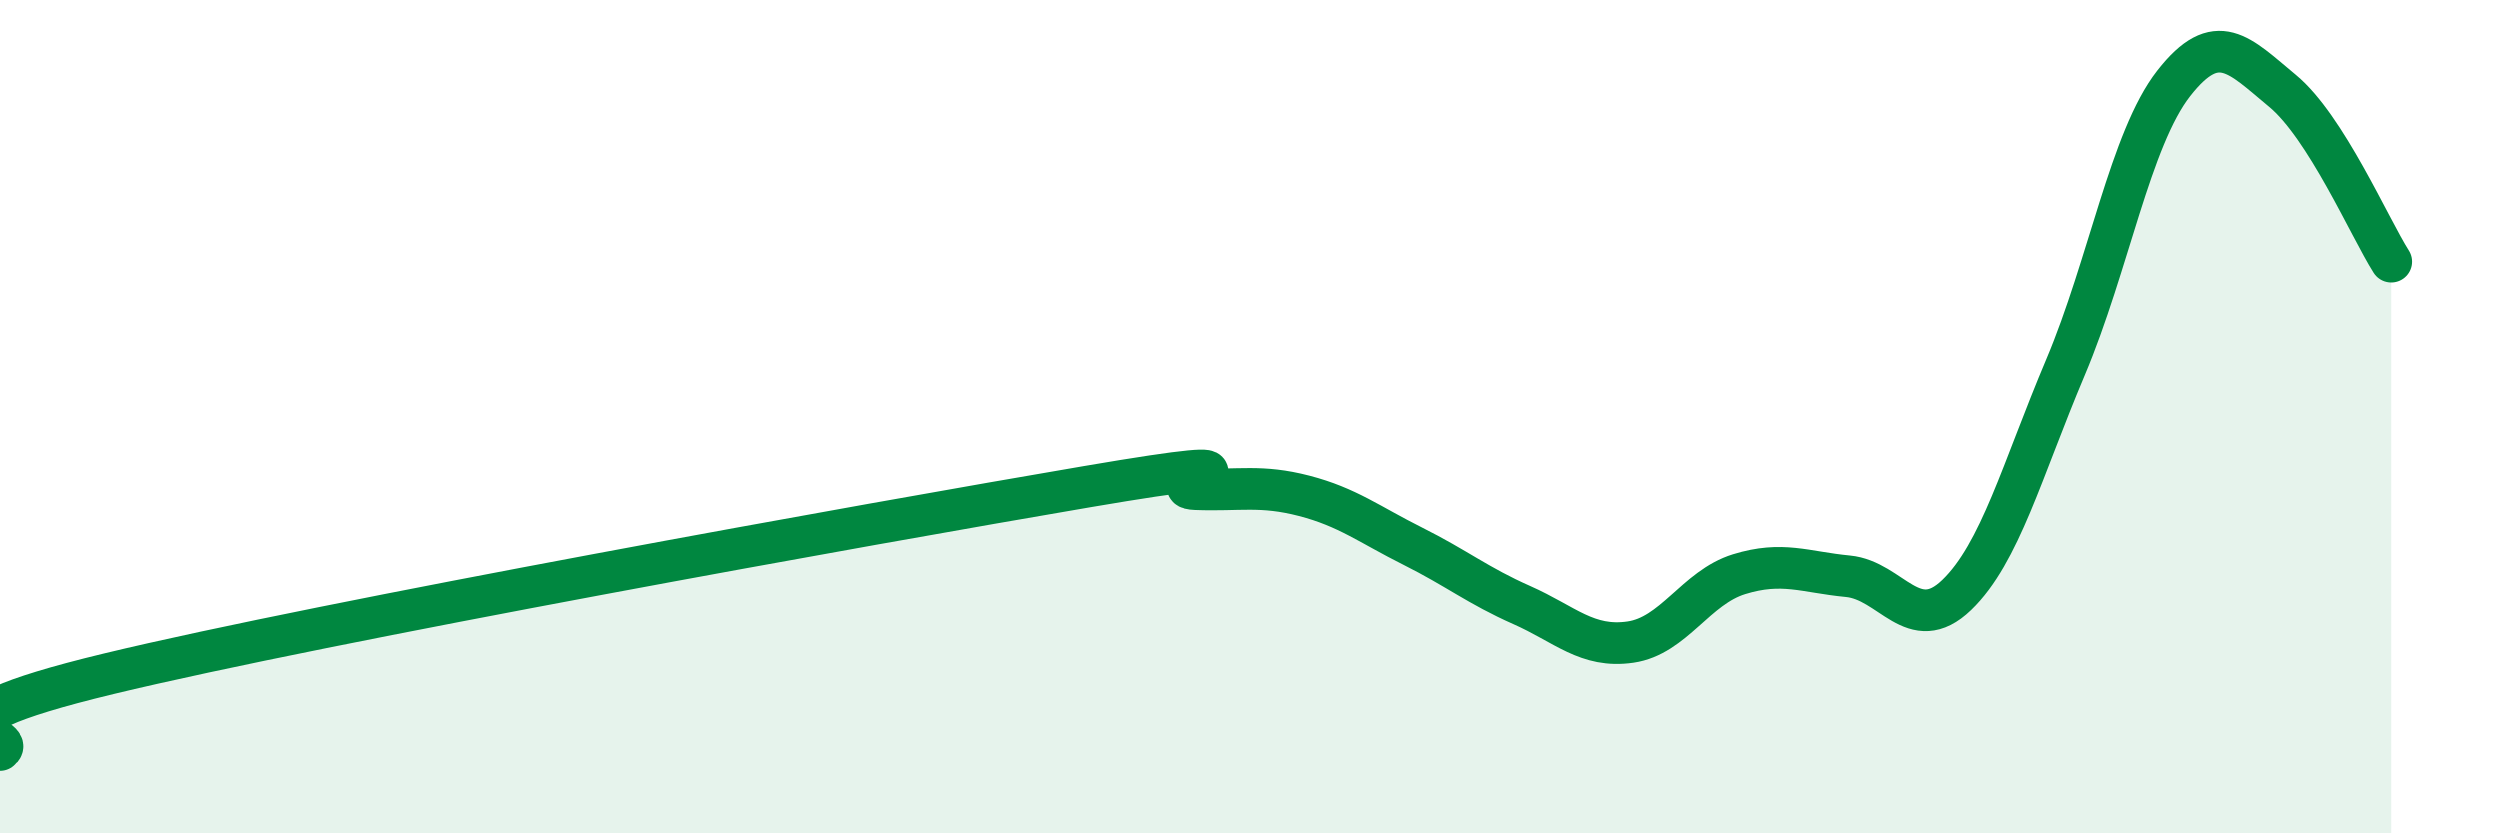
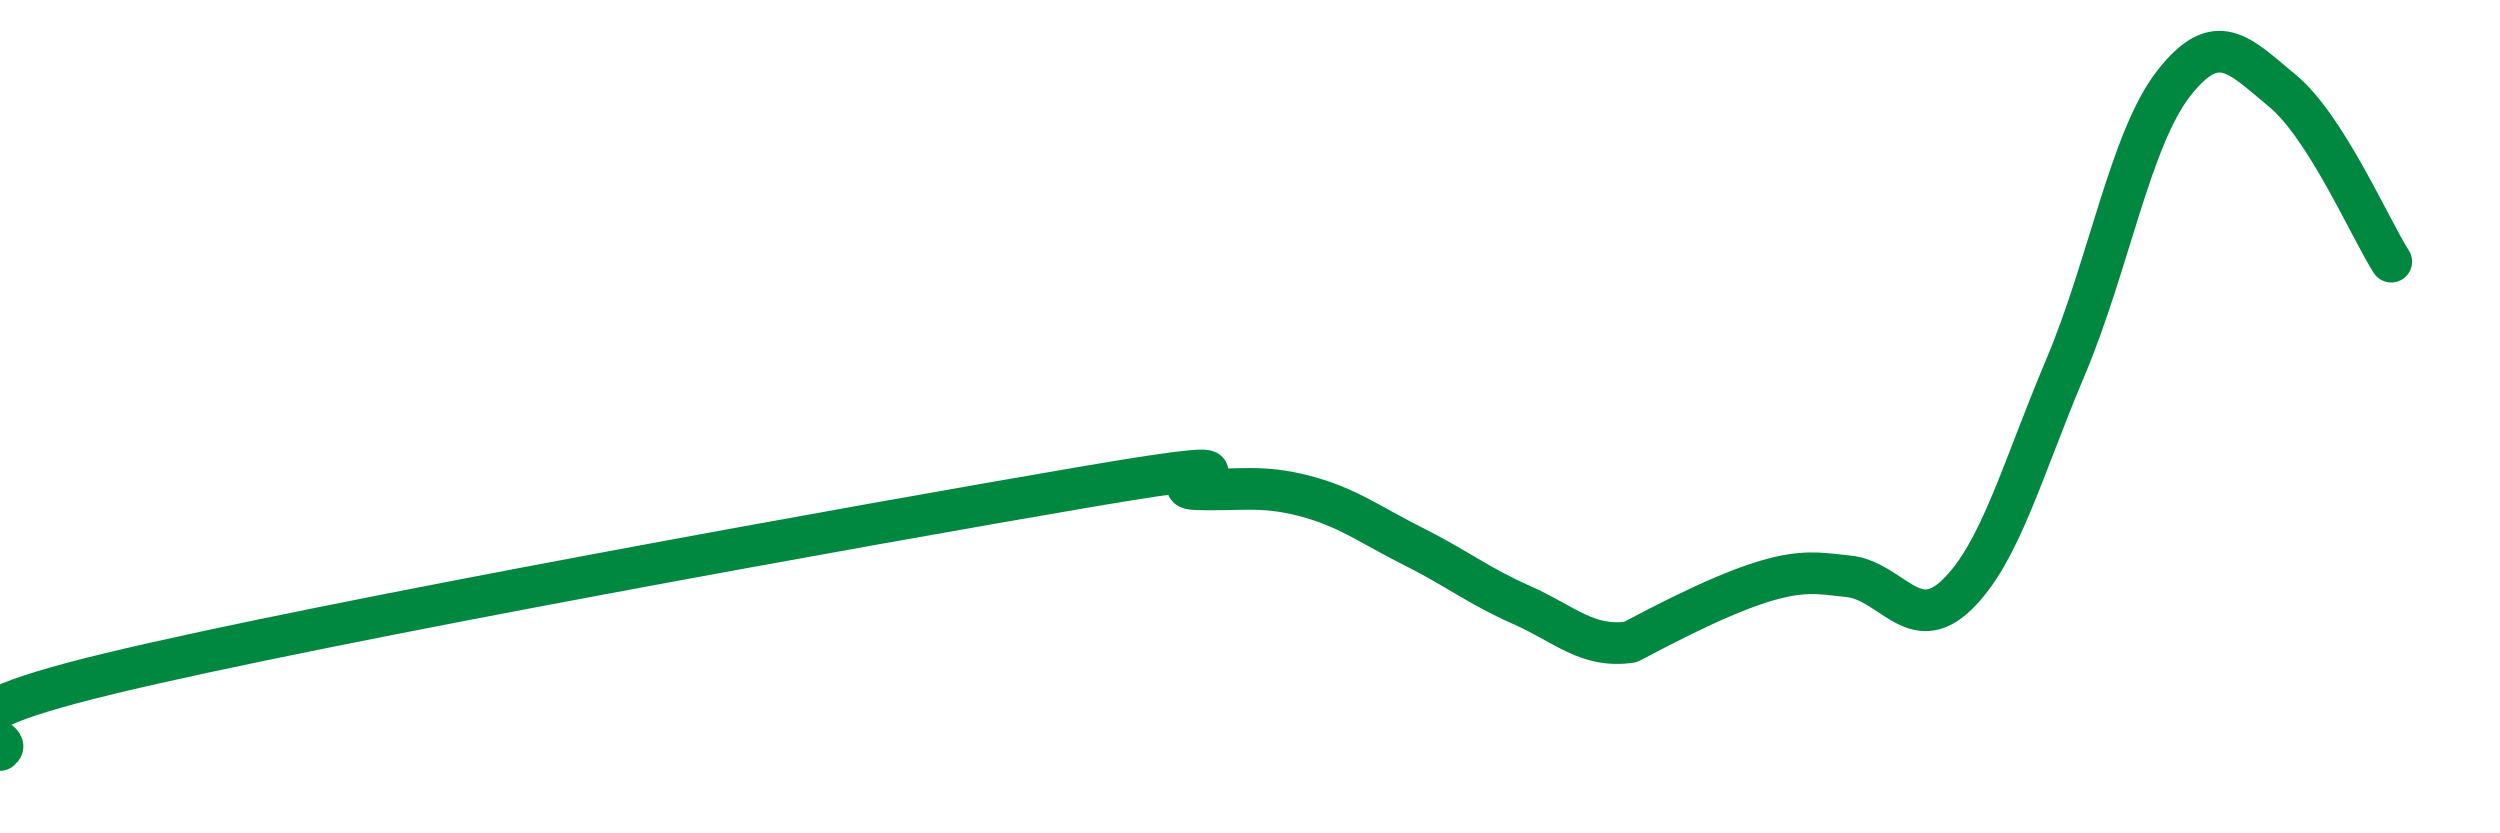
<svg xmlns="http://www.w3.org/2000/svg" width="60" height="20" viewBox="0 0 60 20">
-   <path d="M 0,18 C 0.52,17.63 -2.61,17.43 2.61,16.17 C 7.83,14.91 20.87,12.57 26.09,11.68 C 31.31,10.79 27.66,11.7 28.7,11.74 C 29.74,11.78 30.26,11.63 31.3,11.9 C 32.34,12.17 32.87,12.59 33.91,13.11 C 34.95,13.63 35.48,14.06 36.52,14.52 C 37.56,14.98 38.09,15.56 39.13,15.41 C 40.17,15.26 40.7,14.1 41.74,13.78 C 42.78,13.46 43.31,13.73 44.35,13.83 C 45.39,13.93 45.92,15.28 46.96,14.28 C 48,13.28 48.53,11.28 49.57,8.82 C 50.61,6.36 51.13,3.33 52.17,2 C 53.21,0.67 53.74,1.32 54.78,2.18 C 55.82,3.04 56.87,5.46 57.39,6.28L57.39 20L0 20Z" fill="#008740" opacity="0.1" stroke-linecap="round" stroke-linejoin="round" />
-   <path d="M 0,18 C 0.52,17.63 -2.61,17.43 2.61,16.17 C 7.83,14.91 20.87,12.57 26.09,11.68 C 31.31,10.79 27.66,11.7 28.7,11.74 C 29.74,11.78 30.26,11.63 31.3,11.9 C 32.34,12.17 32.87,12.59 33.91,13.11 C 34.95,13.63 35.48,14.06 36.52,14.52 C 37.56,14.98 38.09,15.56 39.13,15.41 C 40.17,15.26 40.7,14.1 41.74,13.78 C 42.78,13.46 43.31,13.73 44.35,13.83 C 45.39,13.93 45.92,15.28 46.96,14.28 C 48,13.28 48.53,11.28 49.57,8.82 C 50.61,6.36 51.13,3.33 52.17,2 C 53.21,0.67 53.74,1.32 54.78,2.18 C 55.82,3.04 56.87,5.46 57.39,6.28" stroke="#008740" stroke-width="1" fill="none" stroke-linecap="round" stroke-linejoin="round" />
+   <path d="M 0,18 C 0.52,17.63 -2.61,17.43 2.61,16.17 C 7.83,14.91 20.87,12.57 26.09,11.68 C 31.31,10.79 27.66,11.7 28.7,11.74 C 29.74,11.78 30.26,11.63 31.3,11.9 C 32.34,12.17 32.87,12.59 33.91,13.11 C 34.95,13.63 35.48,14.06 36.52,14.52 C 37.56,14.98 38.09,15.56 39.13,15.41 C 42.78,13.46 43.31,13.73 44.35,13.83 C 45.39,13.93 45.92,15.28 46.96,14.28 C 48,13.28 48.53,11.28 49.57,8.82 C 50.61,6.36 51.13,3.33 52.17,2 C 53.21,0.67 53.74,1.32 54.78,2.18 C 55.82,3.04 56.87,5.46 57.39,6.28" stroke="#008740" stroke-width="1" fill="none" stroke-linecap="round" stroke-linejoin="round" />
</svg>